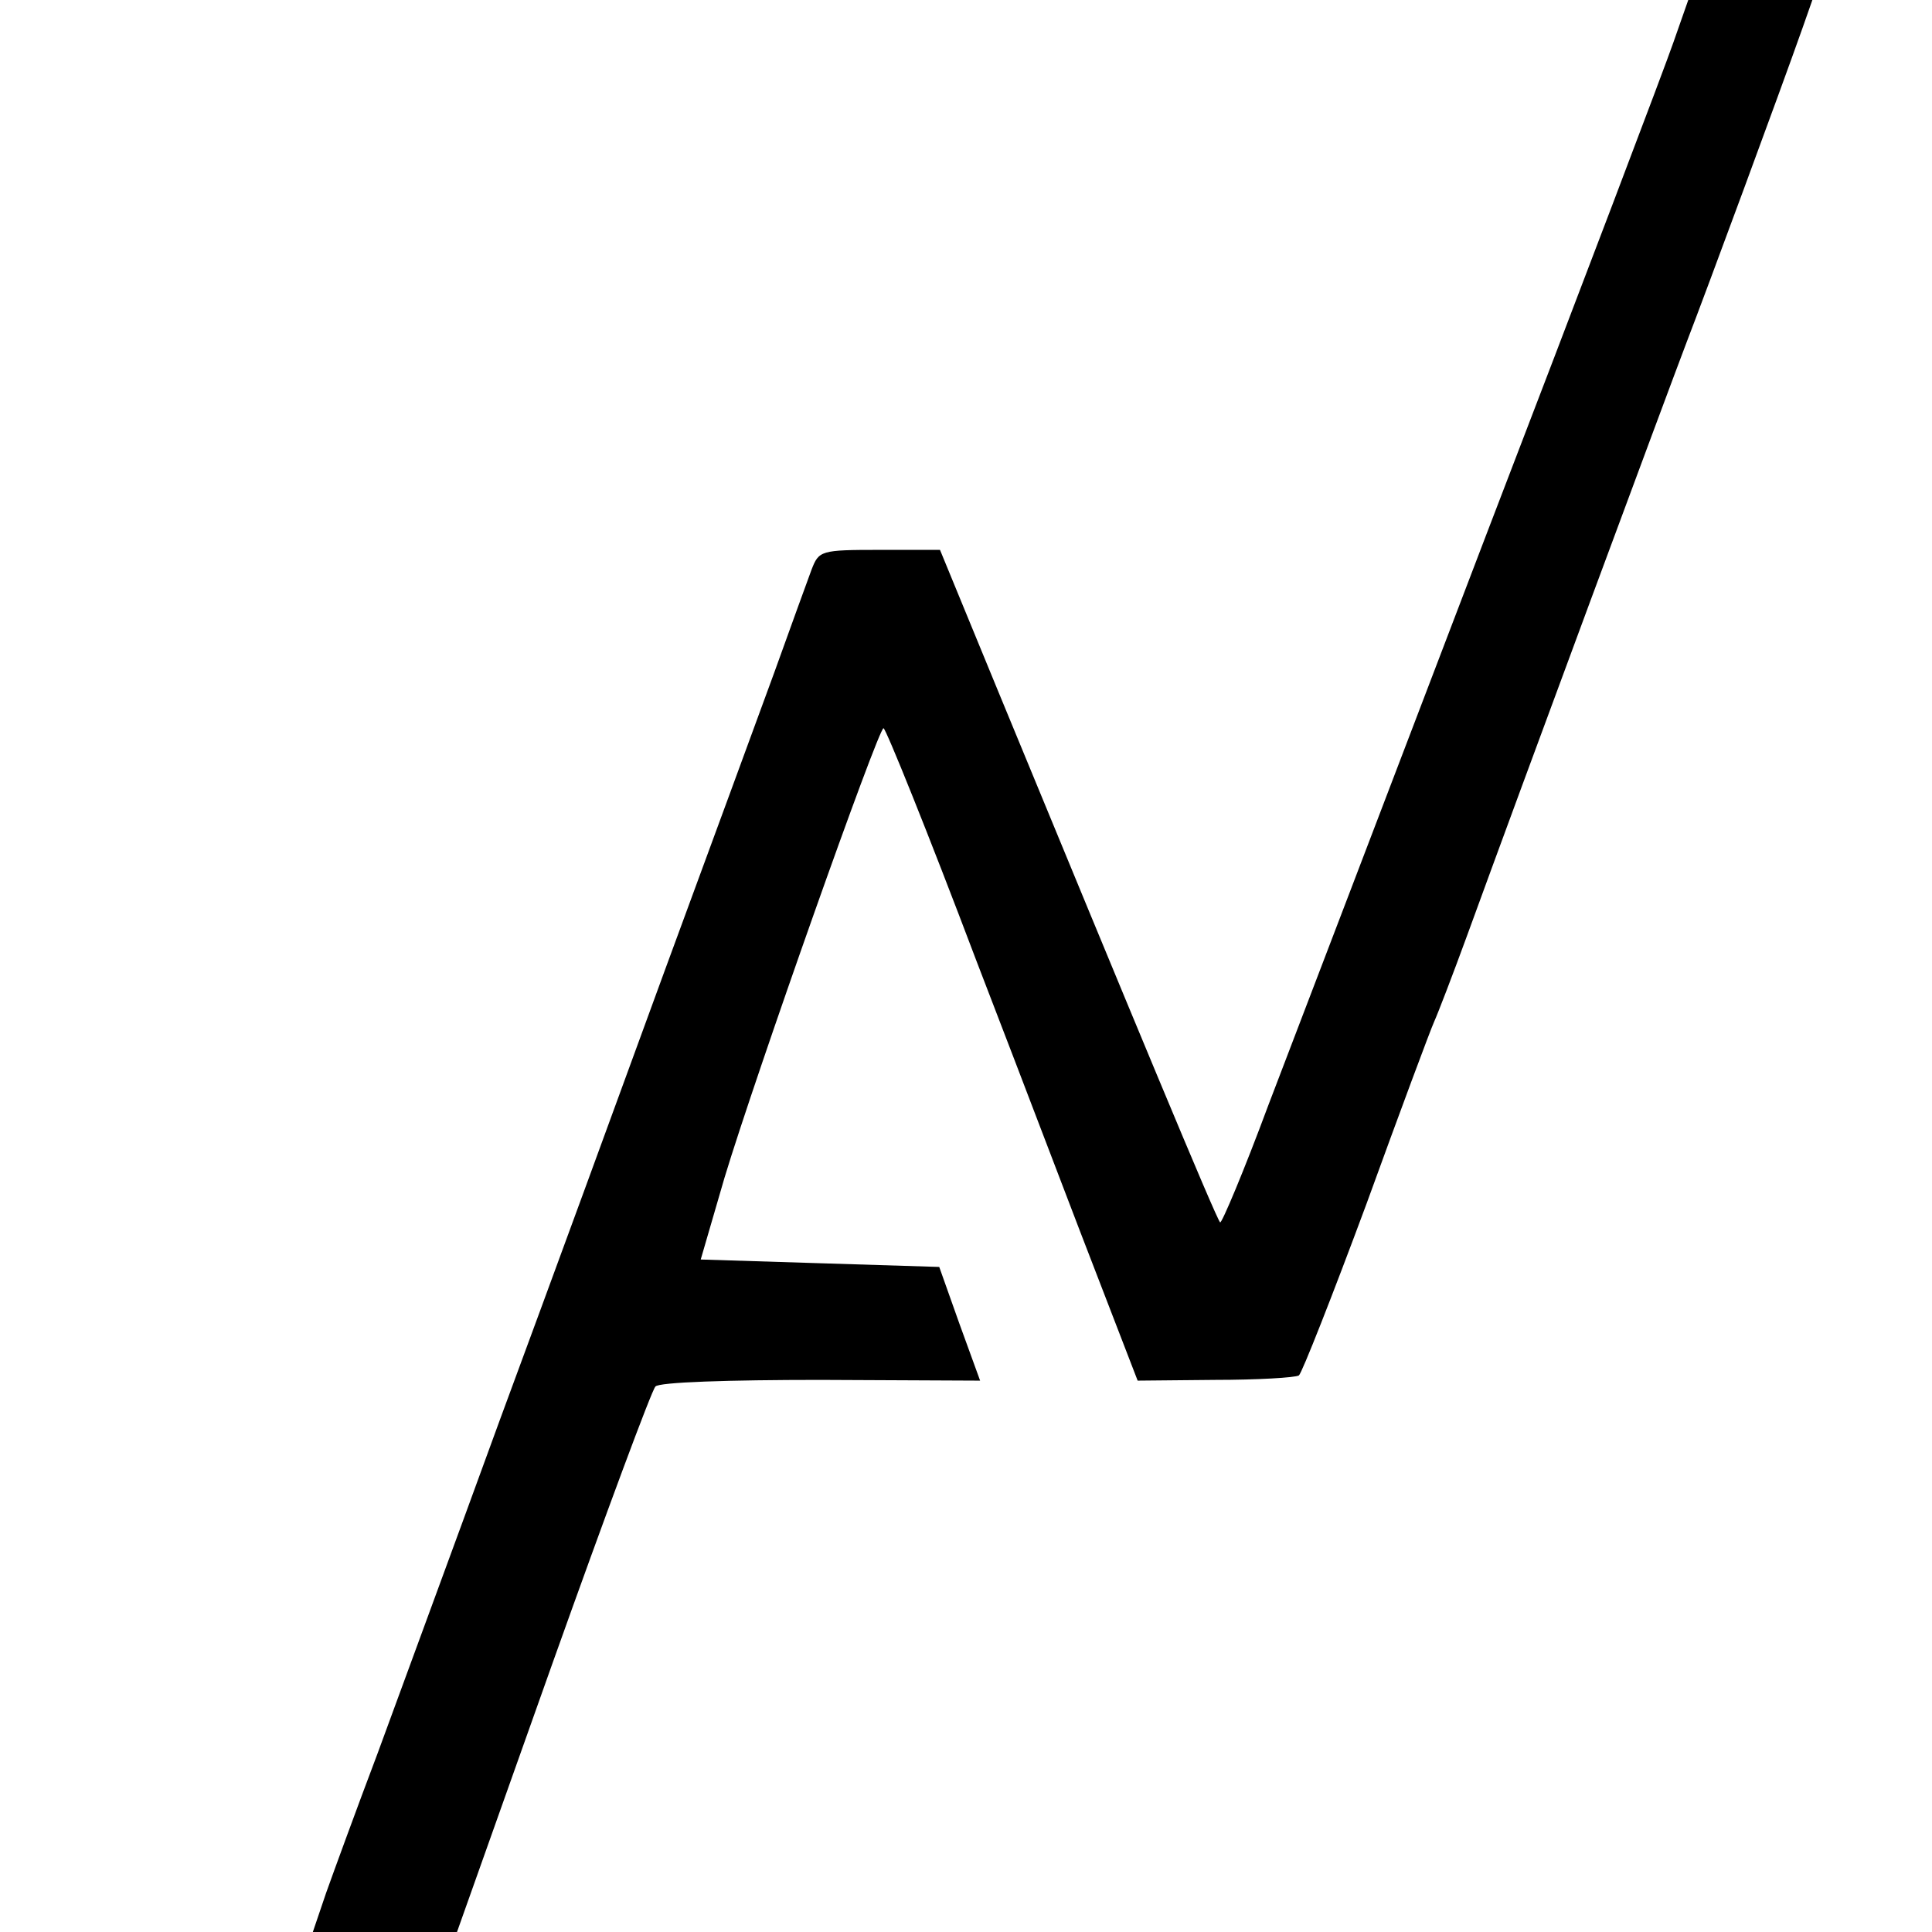
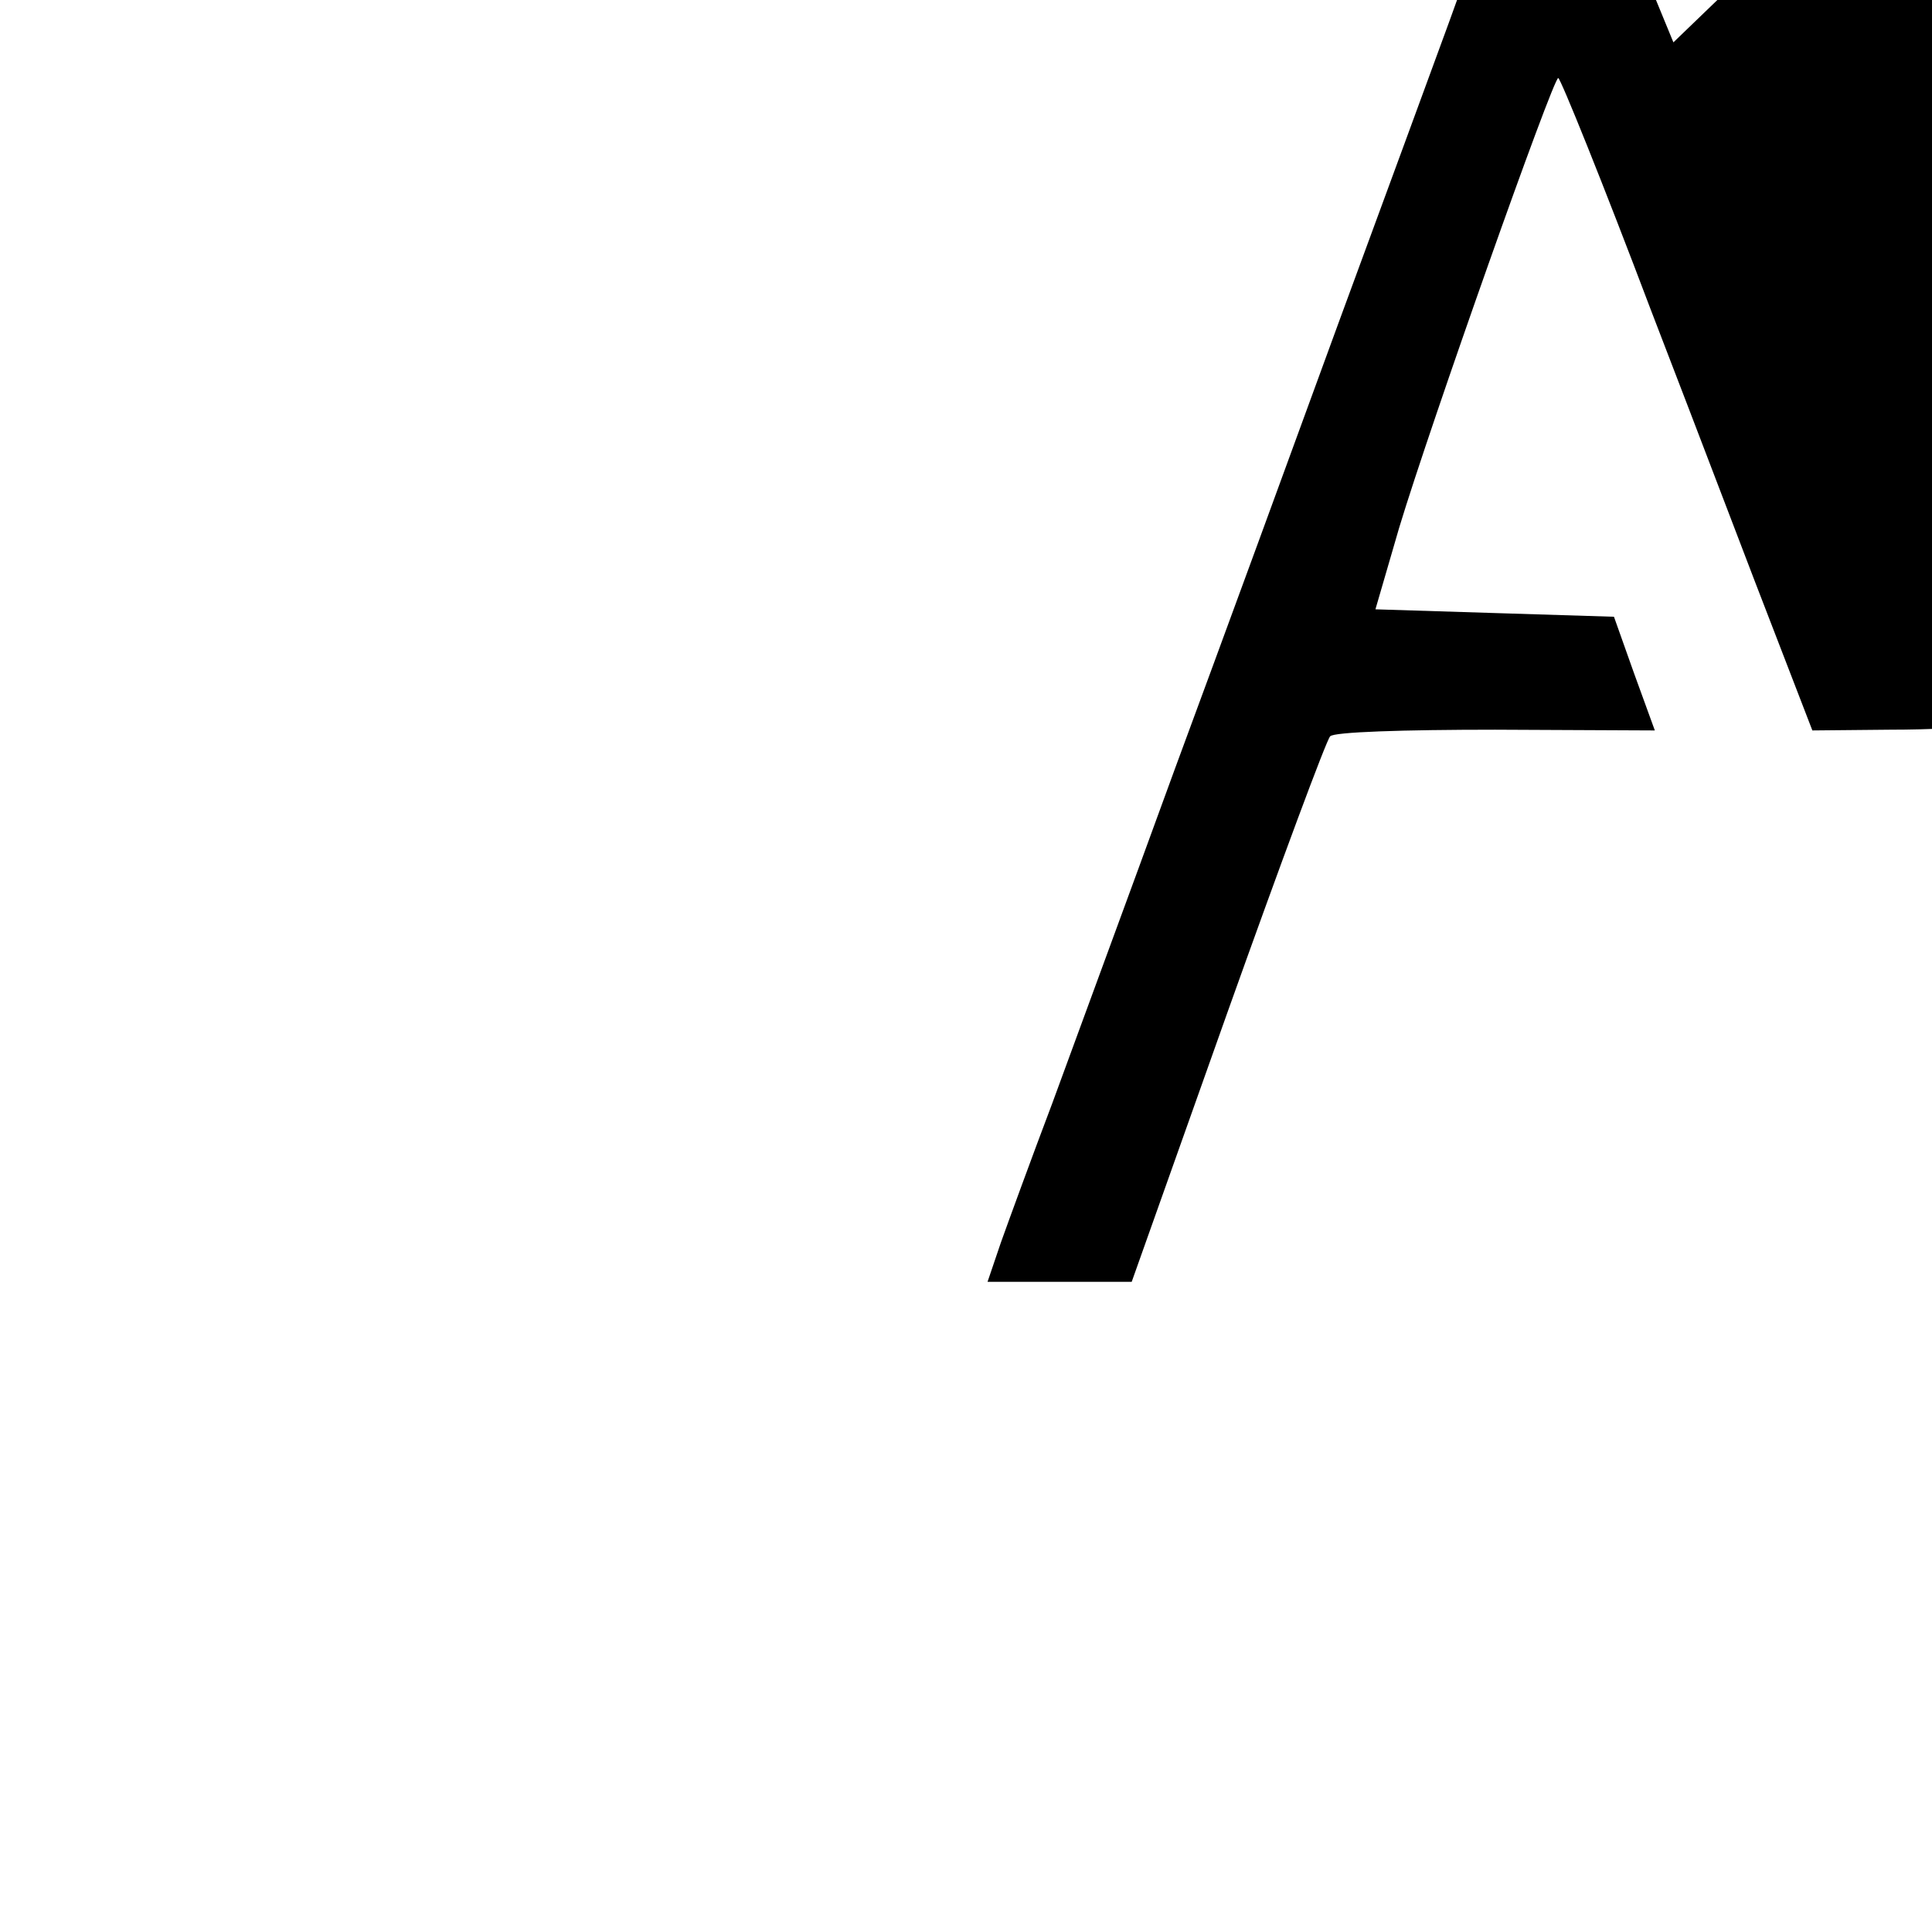
<svg xmlns="http://www.w3.org/2000/svg" version="1.0" width="260pt" height="260pt" viewBox="0 0 260 260" preserveAspectRatio="xMidYMid meet">
  <g transform="translate(0,260) scale(0.1,-0.1)" fill="#000000" stroke="none">
-     <path d="M2252 2543 c-11 -32 -124 -330 -252 -663 -127 -333 -259 -678 -293 -767 -33 -89 -63 -160 -65 -158 -5 4 -121 284 -298 713 l-79 192 -81 0 c-80 0 -82 -1 -92 -27 -6 -16 -28 -77 -50 -138 -22 -60 -88 -240 -147 -400 -58 -159 -158 -432 -222 -605 -63 -173 -138 -376 -165 -450 -28 -74 -59 -159 -69 -187 l-18 -53 97 0 97 0 129 363 c71 199 133 366 138 371 4 6 100 9 222 9 l215 -1 -28 77 -27 76 -161 5 -160 5 32 110 c42 139 207 605 214 605 3 0 60 -141 125 -313 66 -171 141 -369 168 -438 l49 -127 104 1 c57 0 108 3 113 6 4 3 45 107 91 231 45 124 86 234 91 245 5 11 25 63 44 115 75 206 269 729 296 800 27 70 126 338 156 423 l13 37 -84 0 -83 0 -20 -57z" />
+     <path d="M2252 2543 l-79 192 -81 0 c-80 0 -82 -1 -92 -27 -6 -16 -28 -77 -50 -138 -22 -60 -88 -240 -147 -400 -58 -159 -158 -432 -222 -605 -63 -173 -138 -376 -165 -450 -28 -74 -59 -159 -69 -187 l-18 -53 97 0 97 0 129 363 c71 199 133 366 138 371 4 6 100 9 222 9 l215 -1 -28 77 -27 76 -161 5 -160 5 32 110 c42 139 207 605 214 605 3 0 60 -141 125 -313 66 -171 141 -369 168 -438 l49 -127 104 1 c57 0 108 3 113 6 4 3 45 107 91 231 45 124 86 234 91 245 5 11 25 63 44 115 75 206 269 729 296 800 27 70 126 338 156 423 l13 37 -84 0 -83 0 -20 -57z" />
  </g>
</svg>